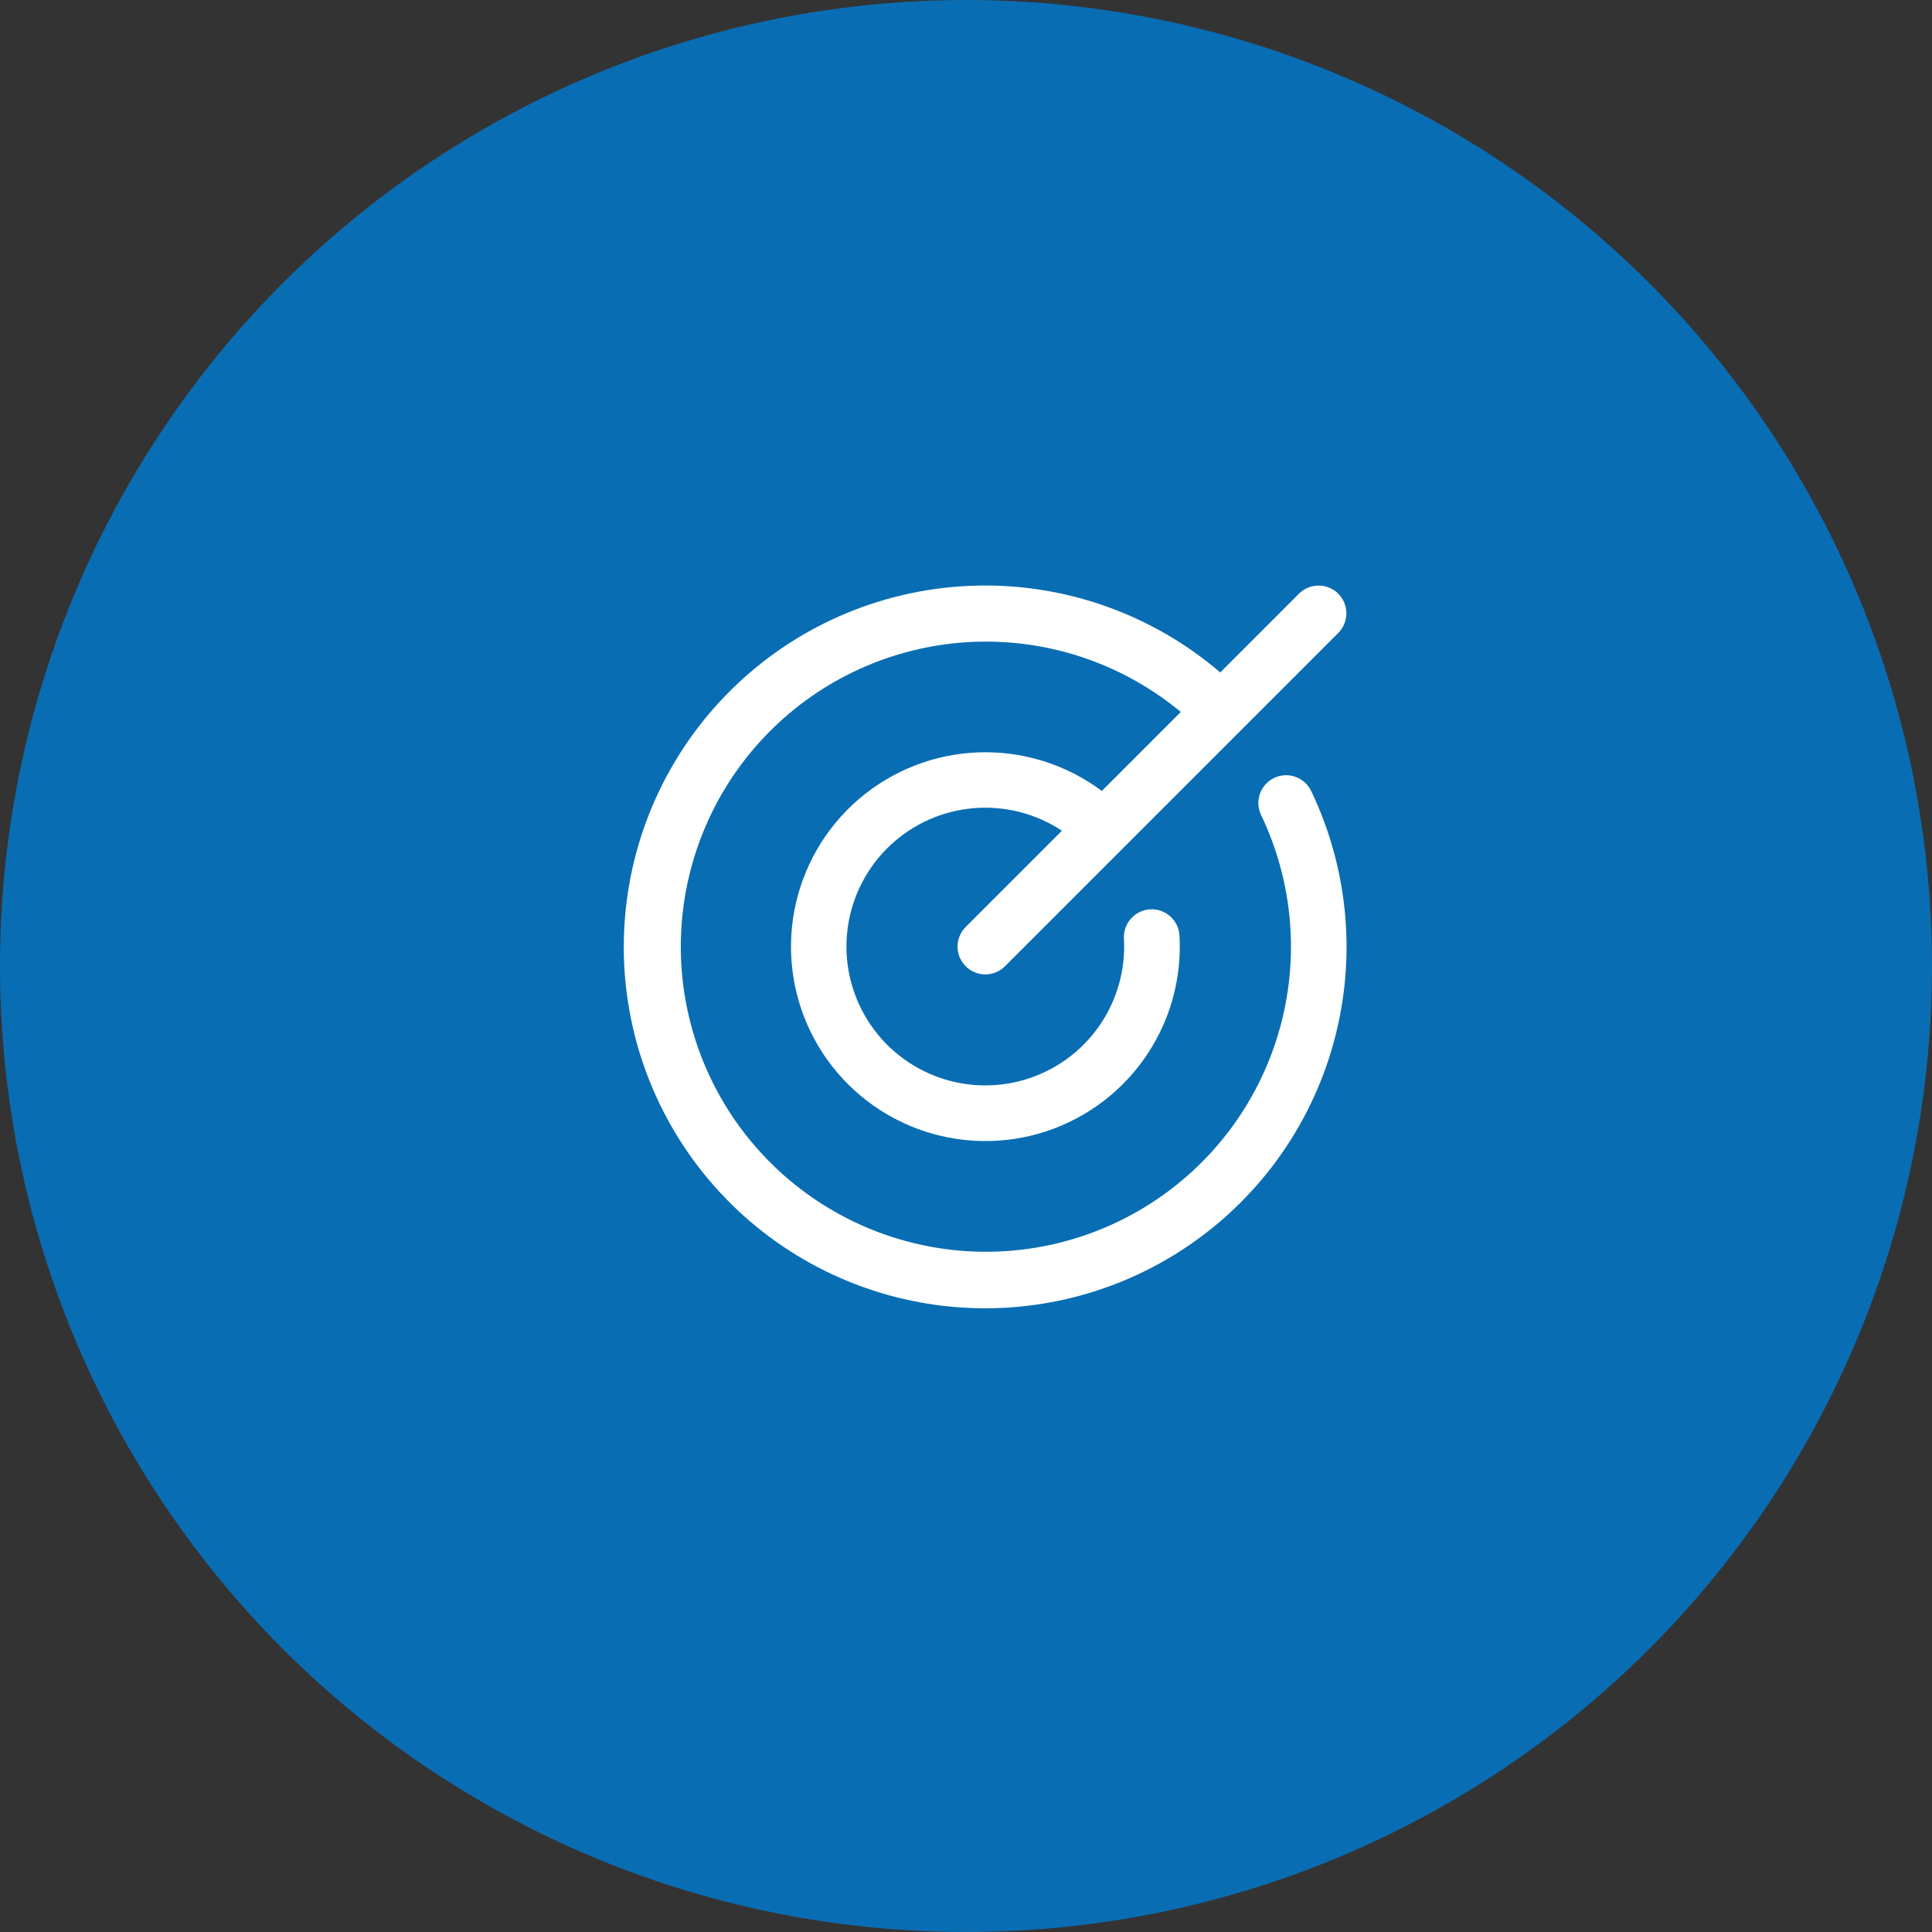
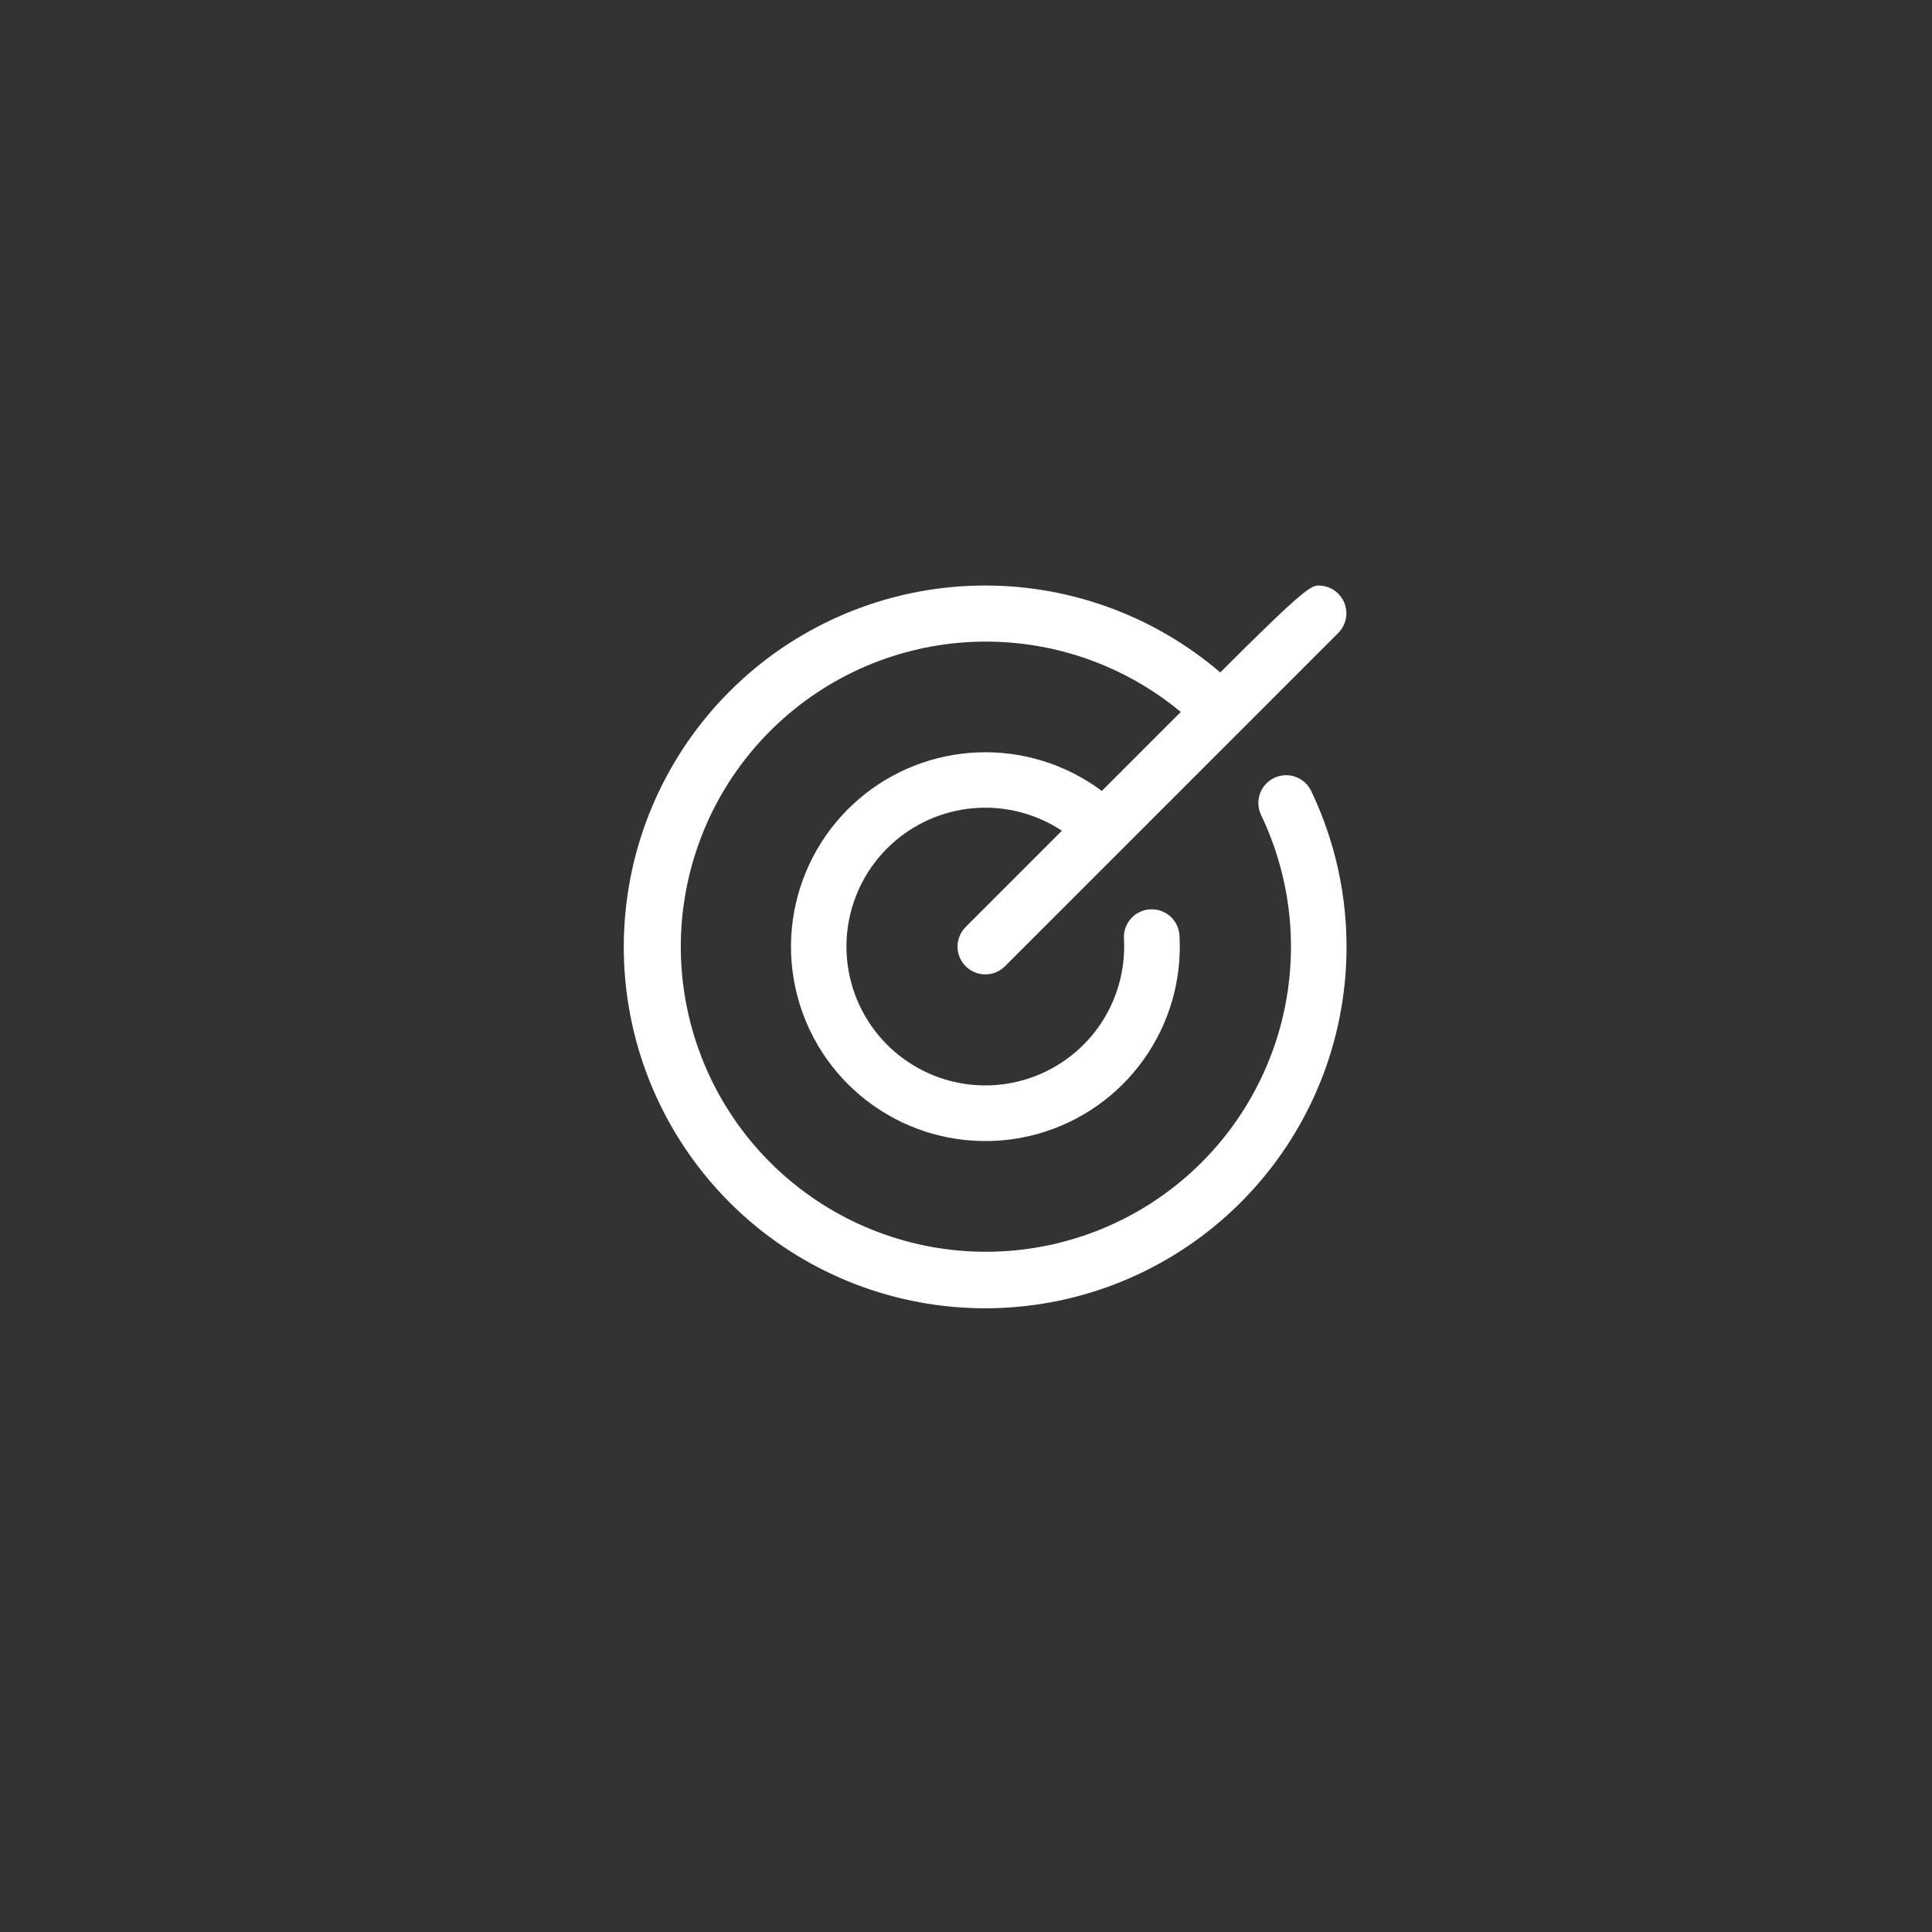
<svg xmlns="http://www.w3.org/2000/svg" width="100" height="100" viewBox="0 0 100 100" fill="none">
  <rect x="0" y="0" width="100" height="100" fill="#333333" stroke="none" />
-   <circle cx="50" cy="50" r="50" fill="#096DB3" />
-   <path d="M67.867 40.943C69.862 45.115 70.241 49.878 68.93 54.313C67.62 58.747 64.713 62.539 60.771 64.957C56.829 67.375 52.131 68.246 47.584 67.404C43.037 66.562 38.963 64.065 36.149 60.395C33.335 56.726 31.979 52.144 32.345 47.535C32.71 42.925 34.77 38.613 38.127 35.433C41.483 32.252 45.9 30.428 50.522 30.312C55.145 30.196 59.647 31.797 63.16 34.805L67.233 30.729C67.503 30.46 67.869 30.308 68.25 30.308C68.632 30.308 68.997 30.46 69.267 30.729C69.537 30.999 69.688 31.365 69.688 31.746C69.688 32.128 69.537 32.494 69.267 32.763L52.017 50.013C51.747 50.283 51.382 50.435 51 50.435C50.619 50.435 50.253 50.283 49.983 50.013C49.713 49.744 49.562 49.378 49.562 48.996C49.562 48.615 49.713 48.249 49.983 47.979L54.964 42.998C53.614 42.106 52.002 41.695 50.39 41.832C48.777 41.969 47.258 42.646 46.078 43.754C44.899 44.862 44.128 46.336 43.89 47.937C43.652 49.538 43.961 51.172 44.768 52.575C45.574 53.978 46.831 55.068 48.334 55.668C49.837 56.269 51.498 56.344 53.049 55.882C54.6 55.421 55.95 54.449 56.881 53.125C57.811 51.8 58.267 50.201 58.175 48.585C58.164 48.396 58.191 48.207 58.253 48.029C58.316 47.85 58.413 47.686 58.539 47.545C58.665 47.404 58.817 47.289 58.988 47.207C59.158 47.125 59.343 47.077 59.532 47.066C59.913 47.045 60.287 47.176 60.572 47.43C60.713 47.556 60.828 47.709 60.91 47.879C60.992 48.05 61.039 48.234 61.05 48.423C61.181 50.71 60.528 52.974 59.198 54.839C57.869 56.705 55.943 58.06 53.738 58.683C51.533 59.305 49.182 59.157 47.074 58.262C44.965 57.367 43.224 55.78 42.14 53.762C41.056 51.744 40.692 49.416 41.11 47.164C41.528 44.912 42.702 42.869 44.437 41.374C46.173 39.879 48.367 39.022 50.657 38.942C52.946 38.863 55.194 39.568 57.029 40.939L61.117 36.851C58.121 34.364 54.312 33.071 50.421 33.221C46.53 33.371 42.832 34.954 40.037 37.664C37.241 40.375 35.546 44.023 35.276 47.907C35.007 51.791 36.182 55.638 38.576 58.709C40.97 61.78 44.414 63.858 48.246 64.544C52.079 65.231 56.03 64.477 59.341 62.427C62.652 60.378 65.088 57.177 66.183 53.441C67.278 49.704 66.954 45.695 65.273 42.183C65.108 41.839 65.087 41.443 65.214 41.084C65.341 40.724 65.606 40.43 65.95 40.265C66.294 40.101 66.689 40.08 67.049 40.207C67.409 40.334 67.703 40.599 67.867 40.943Z" fill="white" />
+   <path d="M67.867 40.943C69.862 45.115 70.241 49.878 68.93 54.313C67.62 58.747 64.713 62.539 60.771 64.957C56.829 67.375 52.131 68.246 47.584 67.404C43.037 66.562 38.963 64.065 36.149 60.395C33.335 56.726 31.979 52.144 32.345 47.535C32.71 42.925 34.77 38.613 38.127 35.433C41.483 32.252 45.9 30.428 50.522 30.312C55.145 30.196 59.647 31.797 63.16 34.805C67.503 30.46 67.869 30.308 68.25 30.308C68.632 30.308 68.997 30.46 69.267 30.729C69.537 30.999 69.688 31.365 69.688 31.746C69.688 32.128 69.537 32.494 69.267 32.763L52.017 50.013C51.747 50.283 51.382 50.435 51 50.435C50.619 50.435 50.253 50.283 49.983 50.013C49.713 49.744 49.562 49.378 49.562 48.996C49.562 48.615 49.713 48.249 49.983 47.979L54.964 42.998C53.614 42.106 52.002 41.695 50.39 41.832C48.777 41.969 47.258 42.646 46.078 43.754C44.899 44.862 44.128 46.336 43.89 47.937C43.652 49.538 43.961 51.172 44.768 52.575C45.574 53.978 46.831 55.068 48.334 55.668C49.837 56.269 51.498 56.344 53.049 55.882C54.6 55.421 55.95 54.449 56.881 53.125C57.811 51.8 58.267 50.201 58.175 48.585C58.164 48.396 58.191 48.207 58.253 48.029C58.316 47.85 58.413 47.686 58.539 47.545C58.665 47.404 58.817 47.289 58.988 47.207C59.158 47.125 59.343 47.077 59.532 47.066C59.913 47.045 60.287 47.176 60.572 47.43C60.713 47.556 60.828 47.709 60.91 47.879C60.992 48.05 61.039 48.234 61.05 48.423C61.181 50.71 60.528 52.974 59.198 54.839C57.869 56.705 55.943 58.06 53.738 58.683C51.533 59.305 49.182 59.157 47.074 58.262C44.965 57.367 43.224 55.78 42.14 53.762C41.056 51.744 40.692 49.416 41.11 47.164C41.528 44.912 42.702 42.869 44.437 41.374C46.173 39.879 48.367 39.022 50.657 38.942C52.946 38.863 55.194 39.568 57.029 40.939L61.117 36.851C58.121 34.364 54.312 33.071 50.421 33.221C46.53 33.371 42.832 34.954 40.037 37.664C37.241 40.375 35.546 44.023 35.276 47.907C35.007 51.791 36.182 55.638 38.576 58.709C40.97 61.78 44.414 63.858 48.246 64.544C52.079 65.231 56.03 64.477 59.341 62.427C62.652 60.378 65.088 57.177 66.183 53.441C67.278 49.704 66.954 45.695 65.273 42.183C65.108 41.839 65.087 41.443 65.214 41.084C65.341 40.724 65.606 40.43 65.95 40.265C66.294 40.101 66.689 40.08 67.049 40.207C67.409 40.334 67.703 40.599 67.867 40.943Z" fill="white" />
</svg>